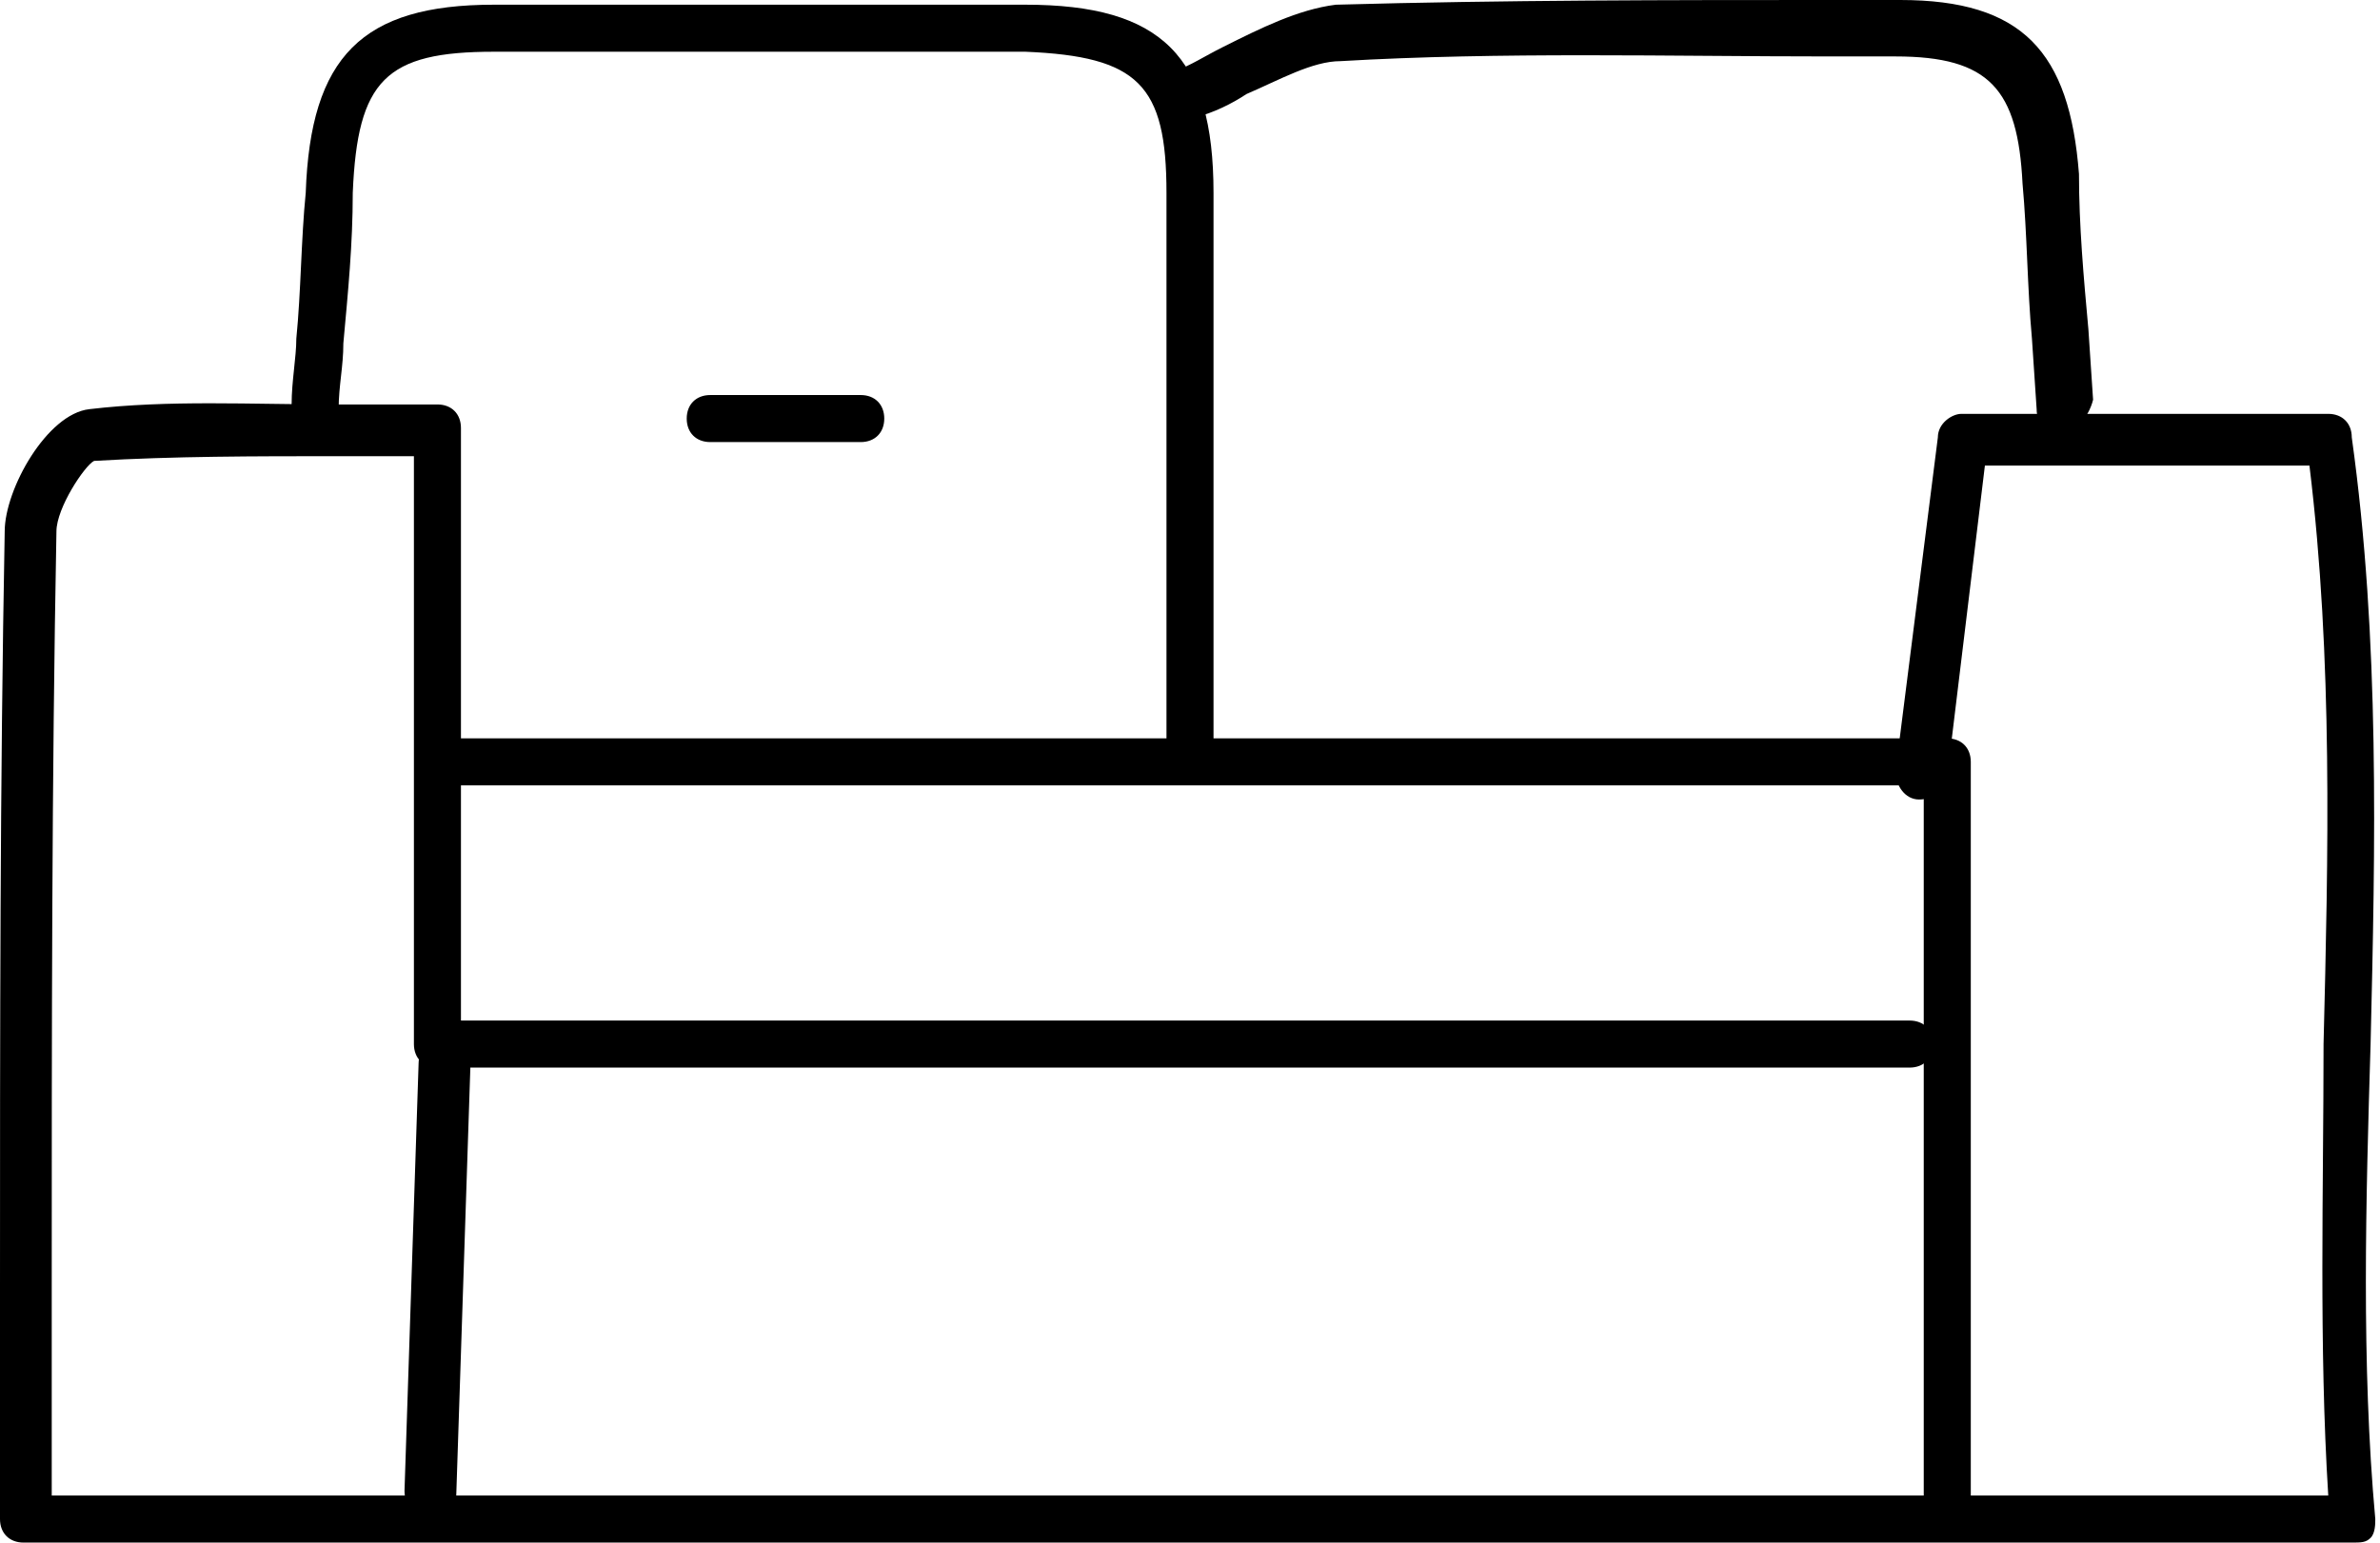
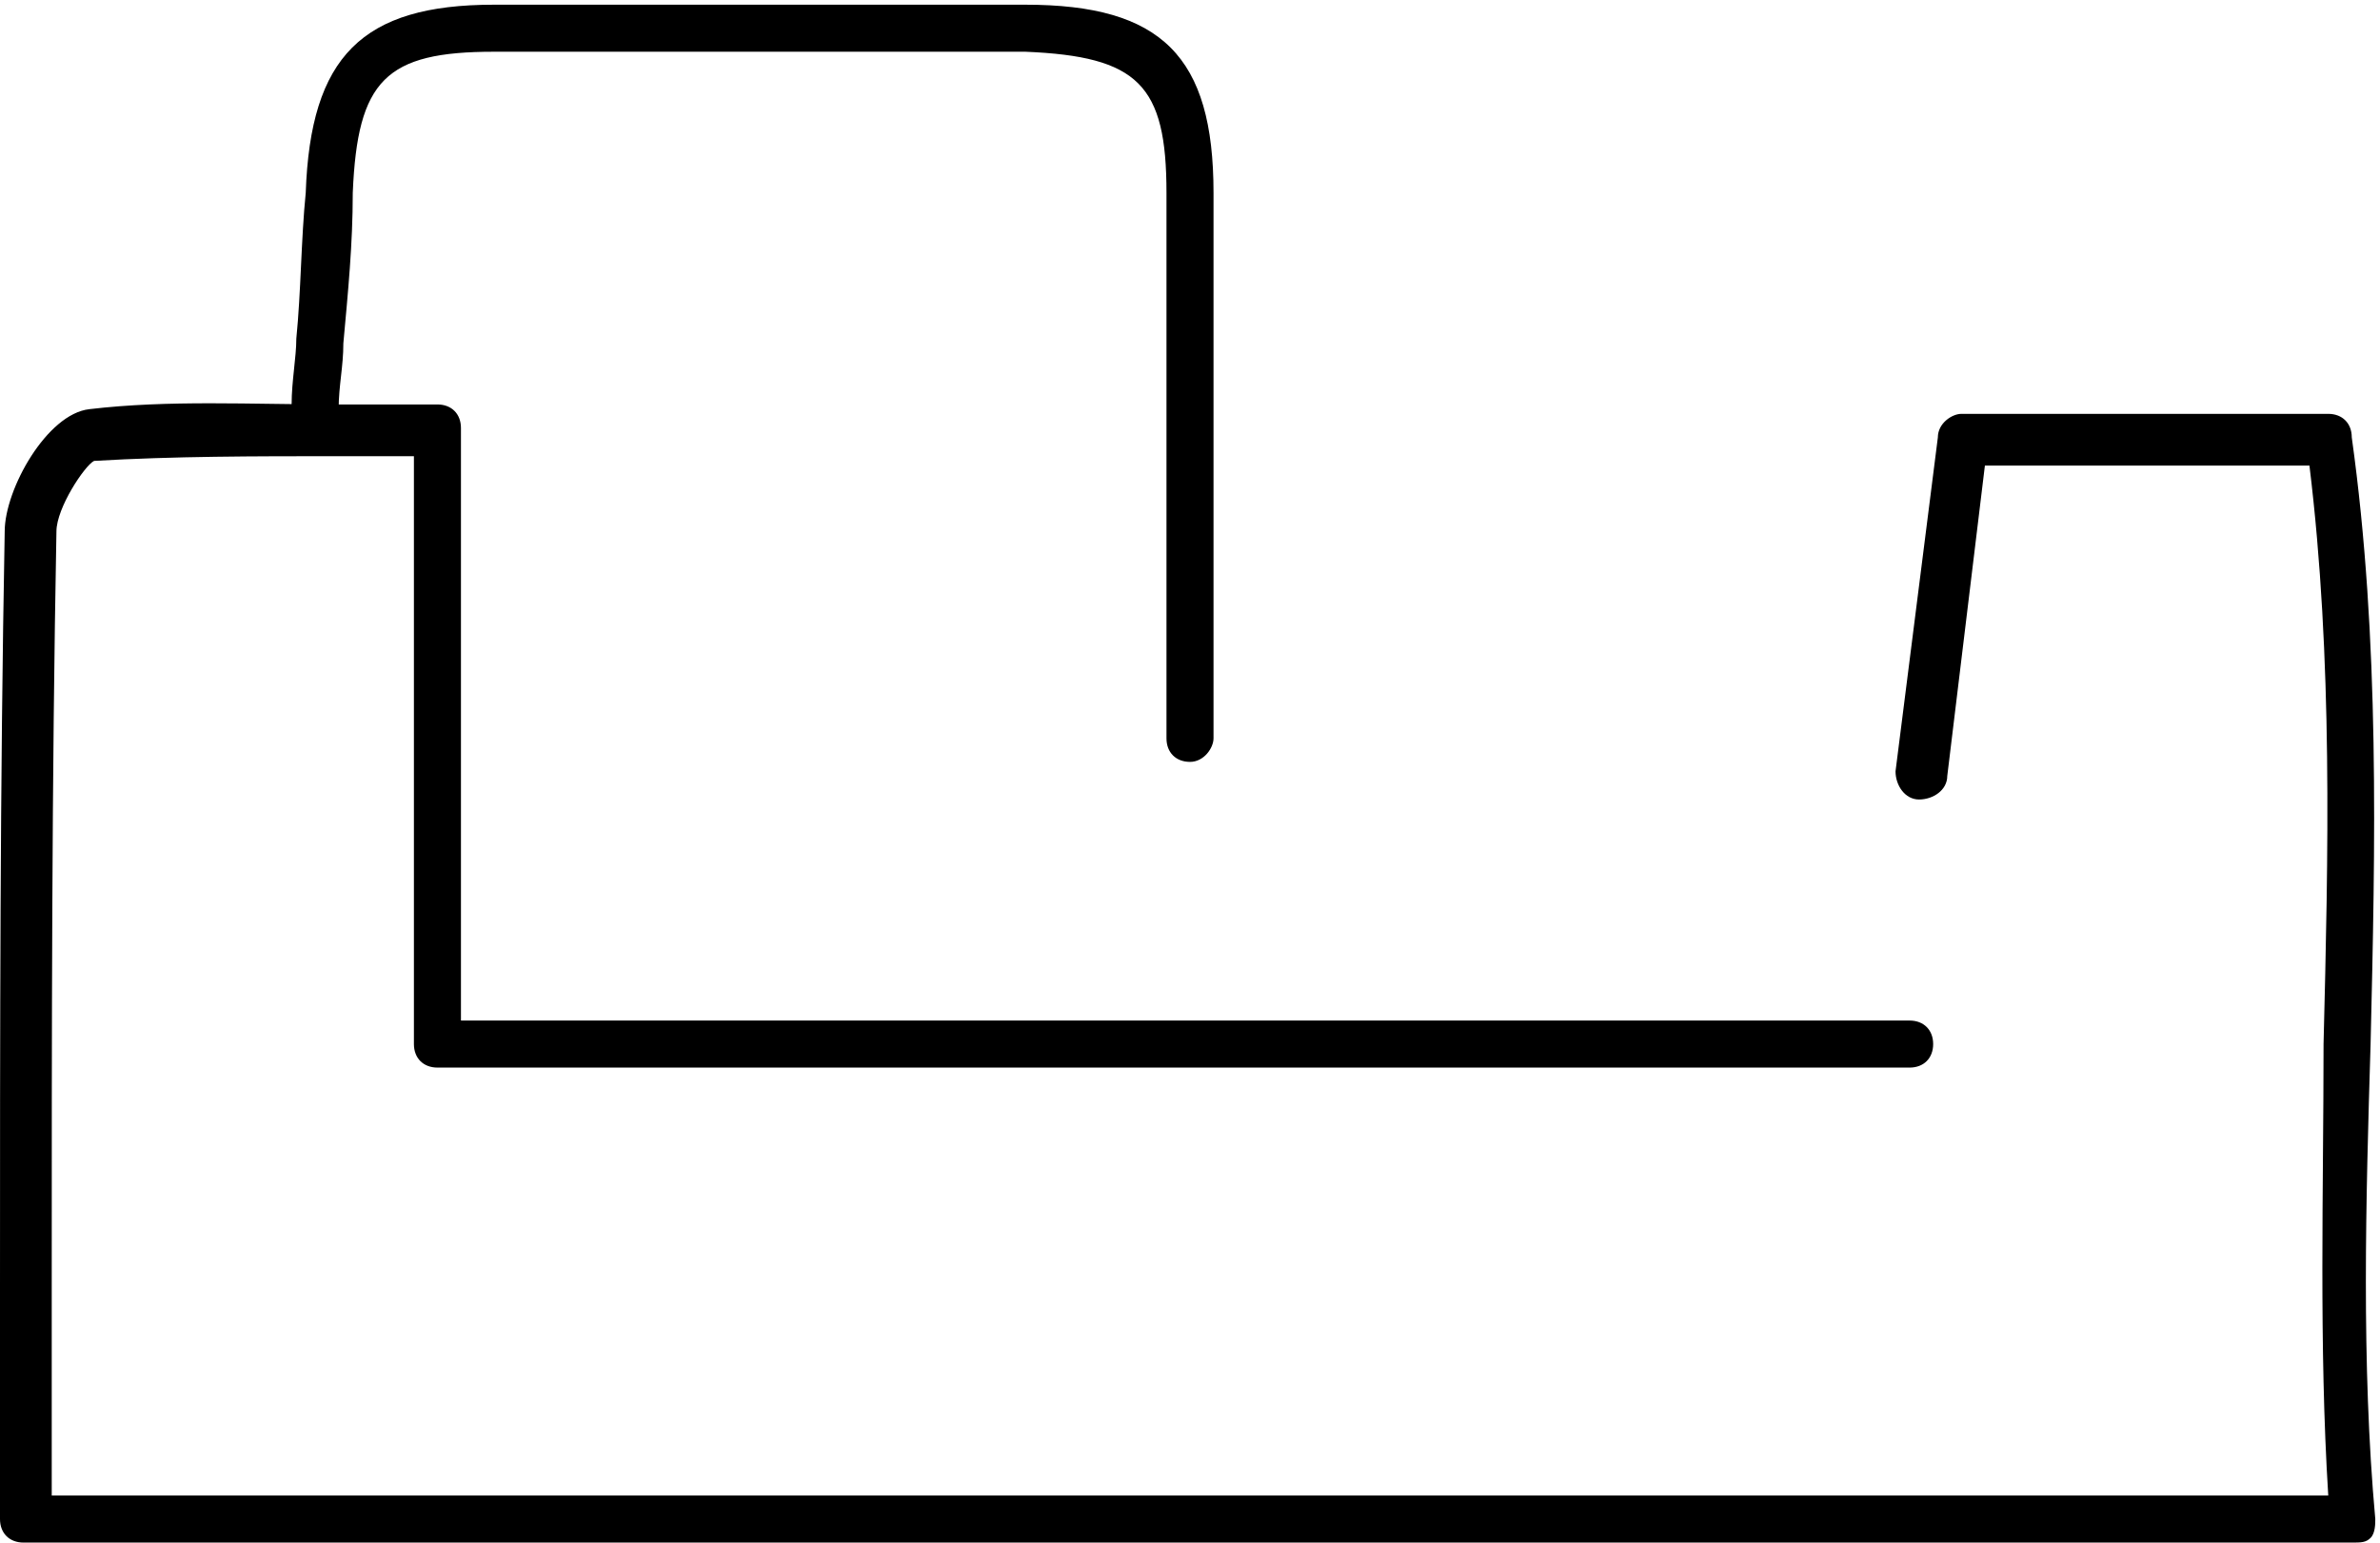
<svg xmlns="http://www.w3.org/2000/svg" version="1.1" id="Camada_1" x="0px" y="0px" viewBox="0 0 50.6 32.8" style="enable-background:new 0 0 50.6 32.8;" xml:space="preserve">
  <g>
    <path d="M50,32.8H0.5c-0.3,0-0.5-0.2-0.5-0.5c0-1.6,0-3.2,0-4.8c0-5.6,0-10.8,0.1-16.2c0-0.9,0.9-2.5,1.8-2.6 c1.7-0.2,3.4-0.1,5.3-0.1c0.7,0,1.4,0,2.1,0c0.3,0,0.5,0.2,0.5,0.5v12.6h30.8c0.3,0,0.5,0.2,0.5,0.5s-0.2,0.5-0.5,0.5H9.3 c-0.3,0-0.5-0.2-0.5-0.5V9.7c-0.6,0-1.1,0-1.6,0c-1.8,0-3.5,0-5.2,0.1c-0.2,0.1-0.8,1-0.8,1.5c-0.1,5.3-0.1,10.6-0.1,16.2 c0,1.4,0,2.8,0,4.3h48.4c-0.2-3.2-0.1-6.5-0.1-9.6c0.1-4,0.2-8.2-0.3-12.3h-6.9l-0.8,6.6c0,0.3-0.3,0.5-0.6,0.5 c-0.3,0-0.5-0.3-0.5-0.6l0.9-7.1c0-0.3,0.3-0.5,0.5-0.5h7.8c0.3,0,0.5,0.2,0.5,0.5c0.6,4.3,0.5,8.7,0.4,12.9 c-0.1,3.3-0.2,6.8,0.1,10.1c0,0.1,0,0.3-0.1,0.4C50.3,32.8,50.2,32.8,50,32.8z" />
  </g>
  <g>
-     <path d="M43.8,9.2c-0.3,0-0.5-0.2-0.5-0.5l-0.1-1.5c-0.1-1.1-0.1-2.2-0.2-3.3c-0.1-2-0.7-2.7-2.7-2.7l-1.4,0c-3.4,0-7-0.1-10.4,0.1 c-0.6,0-1.3,0.4-2,0.7c-0.3,0.2-0.7,0.4-1.1,0.5c-0.3,0.1-0.6,0-0.7-0.3c-0.1-0.3,0-0.6,0.3-0.7c0.3-0.1,0.6-0.3,1-0.5 c0.8-0.4,1.6-0.8,2.4-0.9C32,0,35.5,0,39,0l1.4,0c2.6,0,3.6,1.1,3.8,3.7c0,1.1,0.1,2.2,0.2,3.3l0.1,1.5C44.4,8.9,44.1,9.2,43.8,9.2 C43.8,9.2,43.8,9.2,43.8,9.2z" />
-   </g>
+     </g>
  <g>
    <path d="M25.3,16.2c-0.3,0-0.5-0.2-0.5-0.5c0-1.2,0-2.3,0-3.5c0-2.7,0-5.4,0-8.1c0-2.3-0.6-2.9-3-3c-3.7,0-7.5,0-11.3,0 c-2.3,0-2.9,0.6-3,3c0,1.1-0.1,2.1-0.2,3.2c0,0.5-0.1,0.9-0.1,1.4C7.2,9,7,9.2,6.7,9.2c-0.3,0-0.5-0.3-0.5-0.6c0-0.5,0.1-1,0.1-1.4 c0.1-1,0.1-2.1,0.2-3.1c0.1-2.9,1.2-4,4-4c3.7,0,7.5,0,11.3,0c2.9,0,4,1.1,4,4c0,2.7,0,5.5,0,8.1c0,1.2,0,2.3,0,3.5 C25.8,15.9,25.6,16.2,25.3,16.2z" />
  </g>
  <g>
-     <path d="M41.4,32.3c-0.3,0-0.5-0.2-0.5-0.5V16.7H9.7c-0.3,0-0.5-0.2-0.5-0.5c0-0.3,0.2-0.5,0.5-0.5h31.7c0.3,0,0.5,0.2,0.5,0.5 v15.6C41.9,32.1,41.7,32.3,41.4,32.3z" />
-   </g>
+     </g>
  <g>
-     <path d="M9.1,32.3C9.1,32.3,9.1,32.3,9.1,32.3c-0.3,0-0.5-0.3-0.5-0.6l0.3-9.1c0-0.3,0.3-0.5,0.6-0.5c0.3,0,0.5,0.3,0.5,0.6 l-0.3,9.1C9.7,32.1,9.4,32.3,9.1,32.3z" />
-   </g>
+     </g>
  <g>
-     <path d="M18.3,9.4h-3.2c-0.3,0-0.5-0.2-0.5-0.5s0.2-0.5,0.5-0.5h3.2c0.3,0,0.5,0.2,0.5,0.5S18.6,9.4,18.3,9.4z" />
-   </g>
+     </g>
</svg>